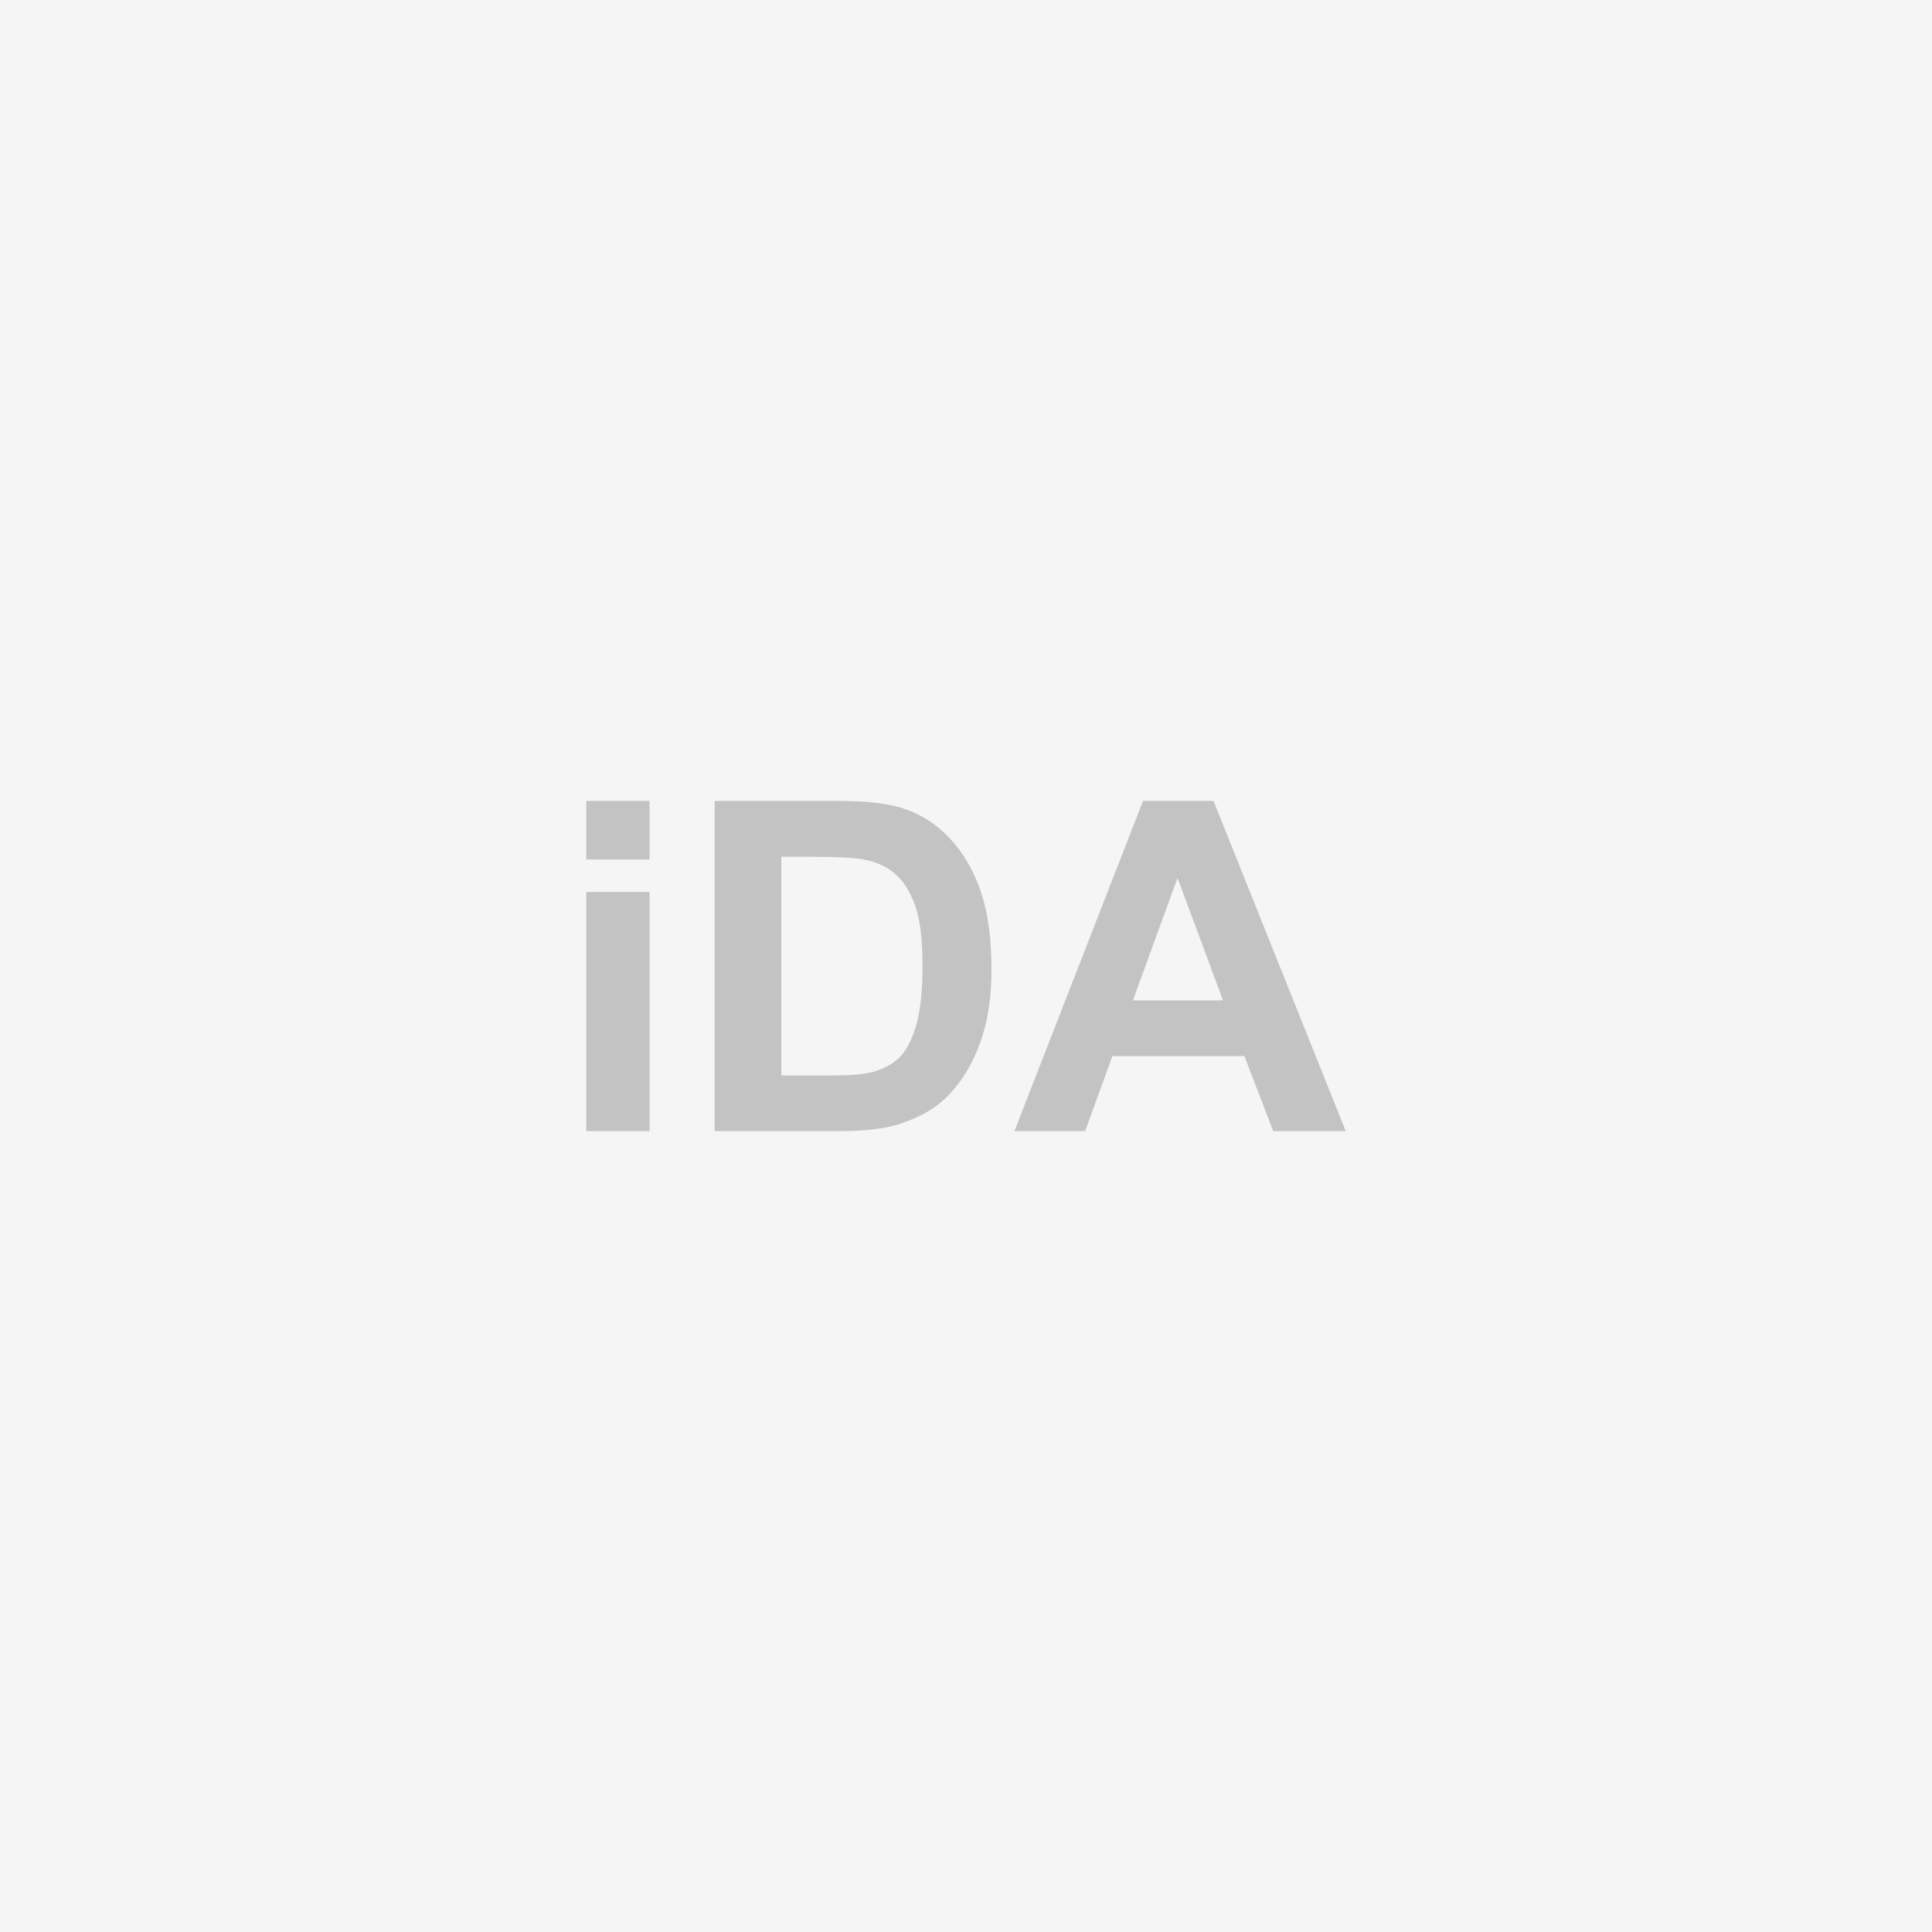
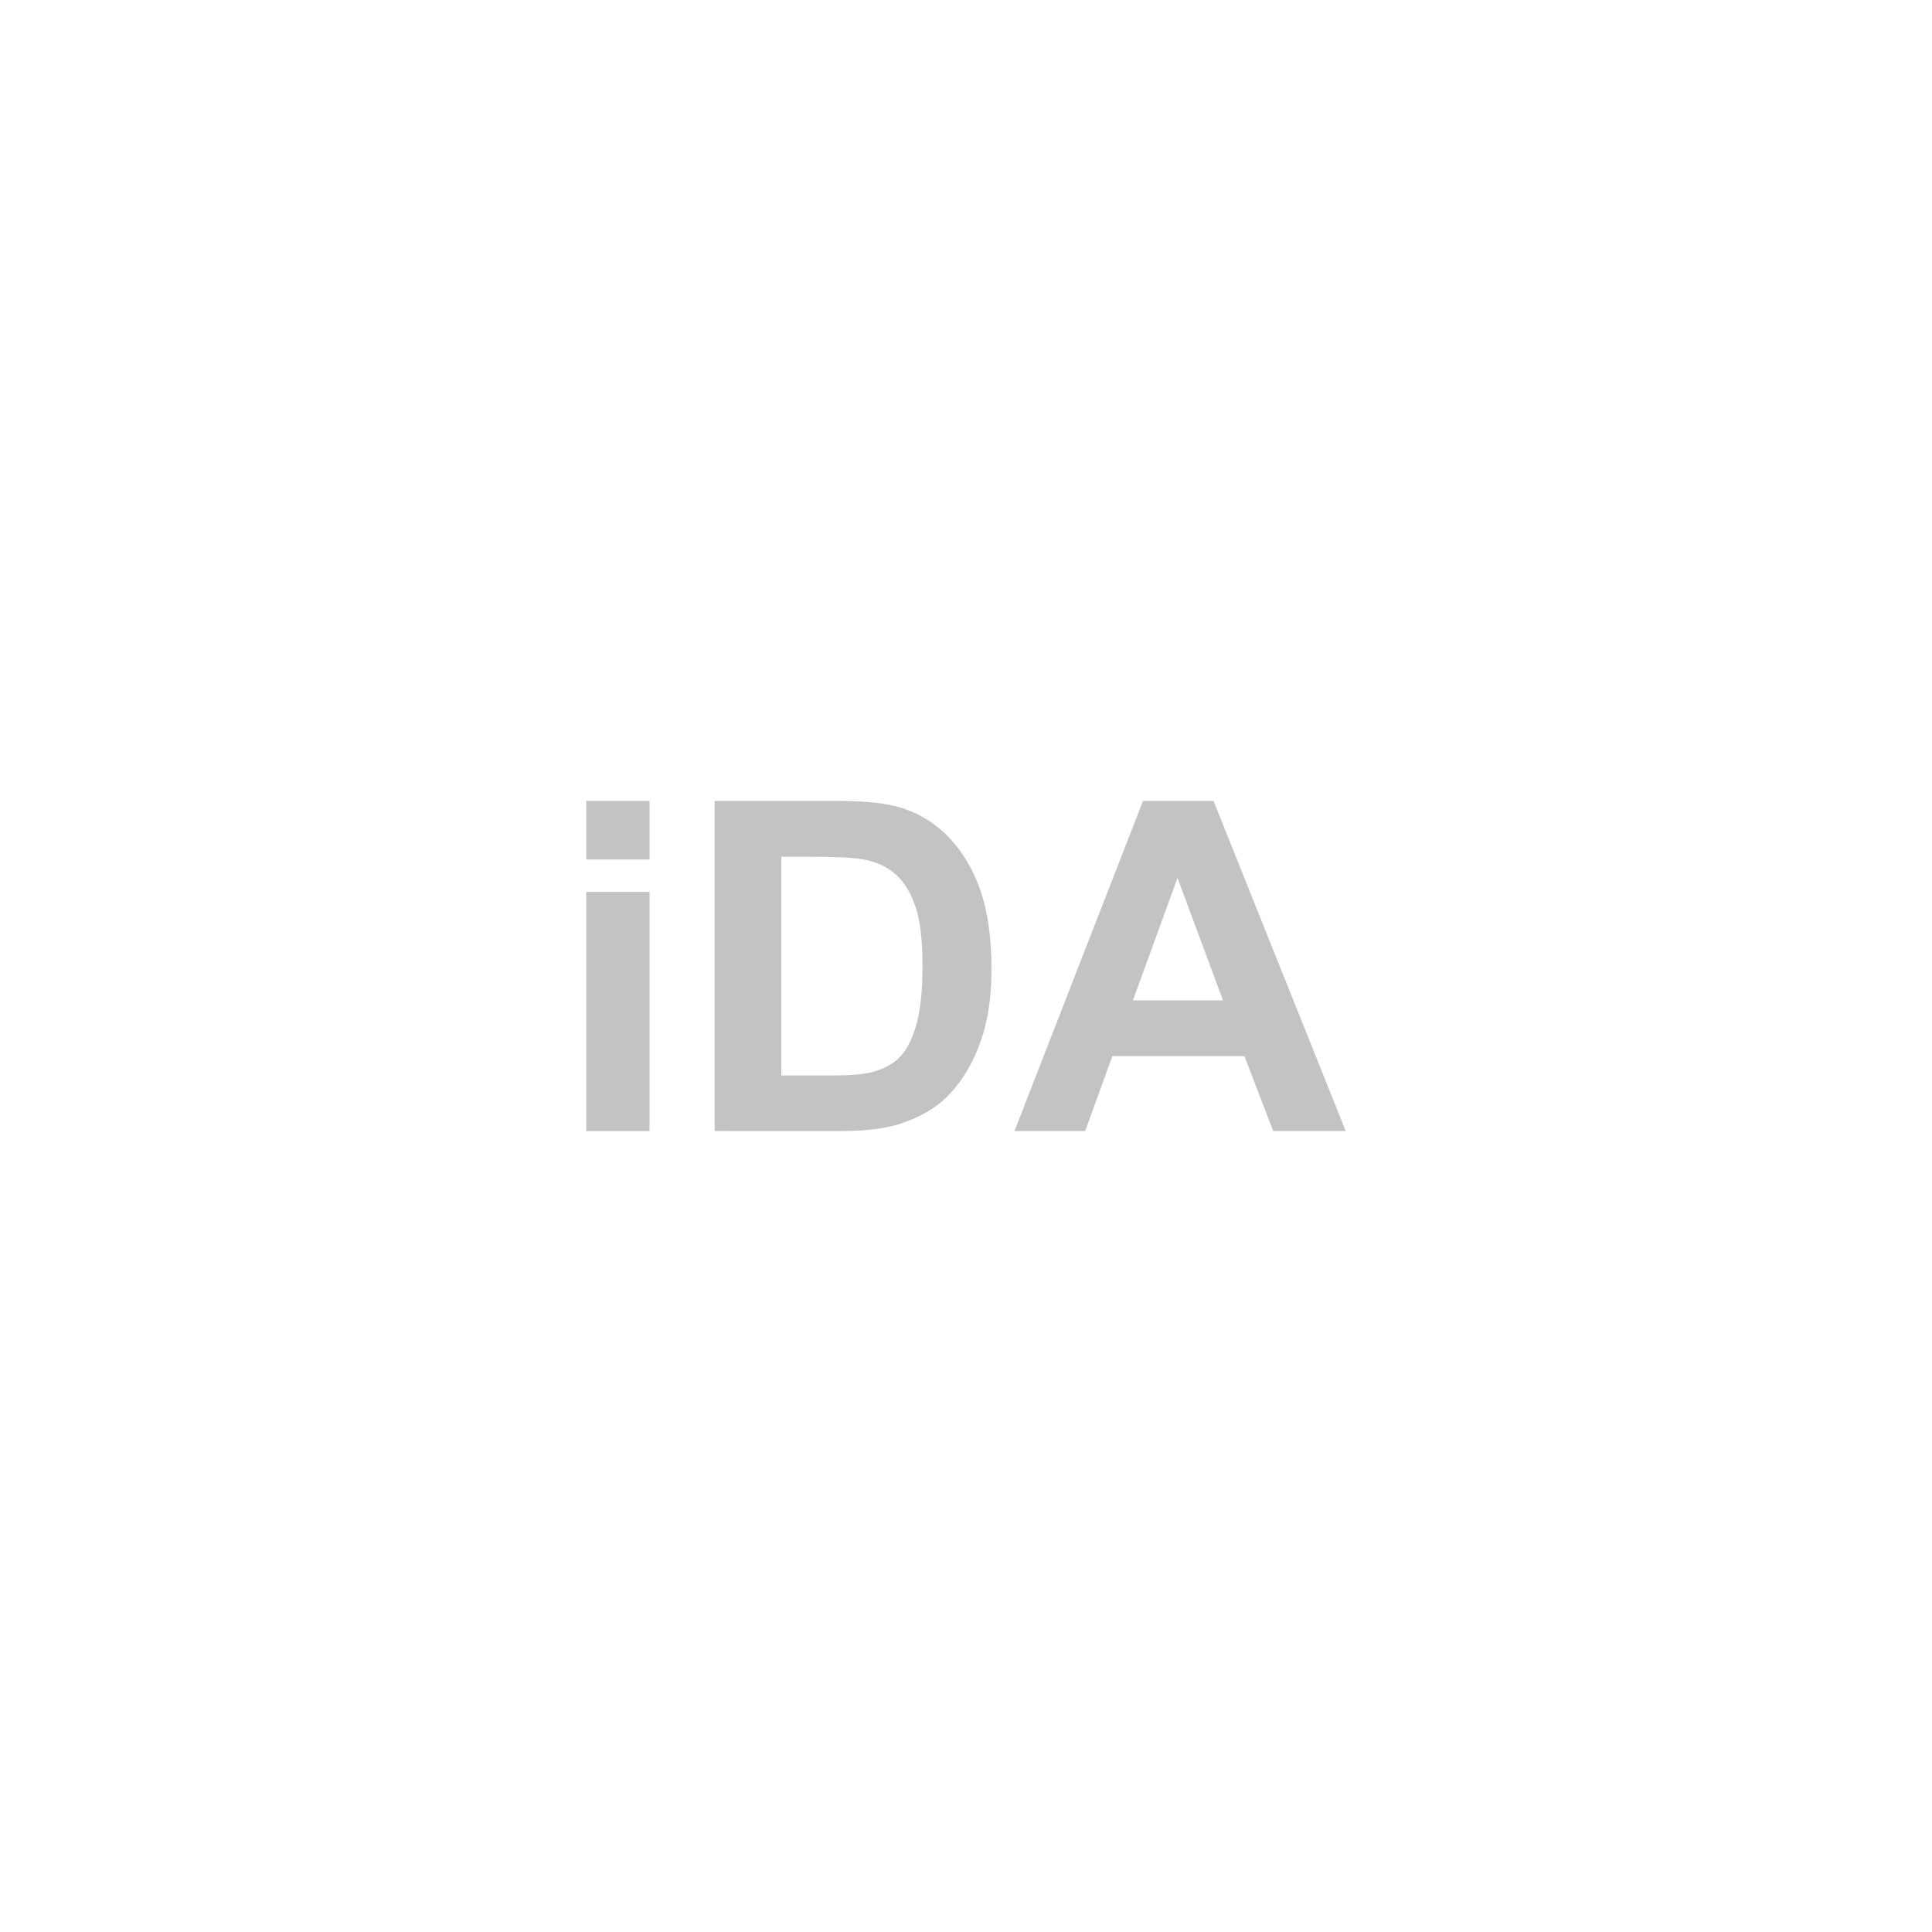
<svg xmlns="http://www.w3.org/2000/svg" version="1.1" id="Layer_1" x="0px" y="0px" viewBox="0 0 1810 1810" style="enable-background:new 0 0 1810 1810;" xml:space="preserve">
  <style type="text/css">
	.st0{fill:#F5F5F5;}
	.st1{fill:#C3C3C3;}
</style>
-   <rect x="0" class="st0" width="1810" height="1810" />
  <g>
    <path class="st1" d="M549.24,805.19v-54.86h59.29v54.86H549.24z M549.24,1059.66V835.59h59.29v224.08H549.24z" />
    <path class="st1" d="M669.5,750.34h114.15c25.74,0,45.37,1.96,58.88,5.91c18.15,5.35,33.71,14.84,46.65,28.48   c12.96,13.64,22.82,30.34,29.57,50.12c6.73,19.76,10.13,44.14,10.13,73.1c0,25.46-3.19,47.42-9.52,65.83   c-7.71,22.51-18.77,40.72-33.14,54.66c-10.83,10.56-25.48,18.79-43.91,24.7c-13.78,4.35-32.21,6.53-55.29,6.53H669.5V750.34z    M731.96,802.67v204.89h46.64c17.44,0,30.02-0.98,37.75-2.98c10.13-2.53,18.54-6.82,25.22-12.86c6.68-6.05,12.12-16,16.35-29.86   c4.22-13.85,6.35-32.75,6.35-56.64c0-23.91-2.13-42.28-6.35-55.08c-4.23-12.8-10.12-22.78-17.72-29.96   c-7.58-7.17-17.23-12.02-28.91-14.56c-8.72-1.97-25.8-2.95-51.26-2.95H731.96z" />
    <path class="st1" d="M1260.76,1059.66h-67.95l-26.98-70.26h-123.68l-25.53,70.26h-66.24l120.47-309.33h66.04L1260.76,1059.66z    M1145.79,937.26l-42.64-114.76l-41.78,114.76H1145.79z" />
  </g>
</svg>